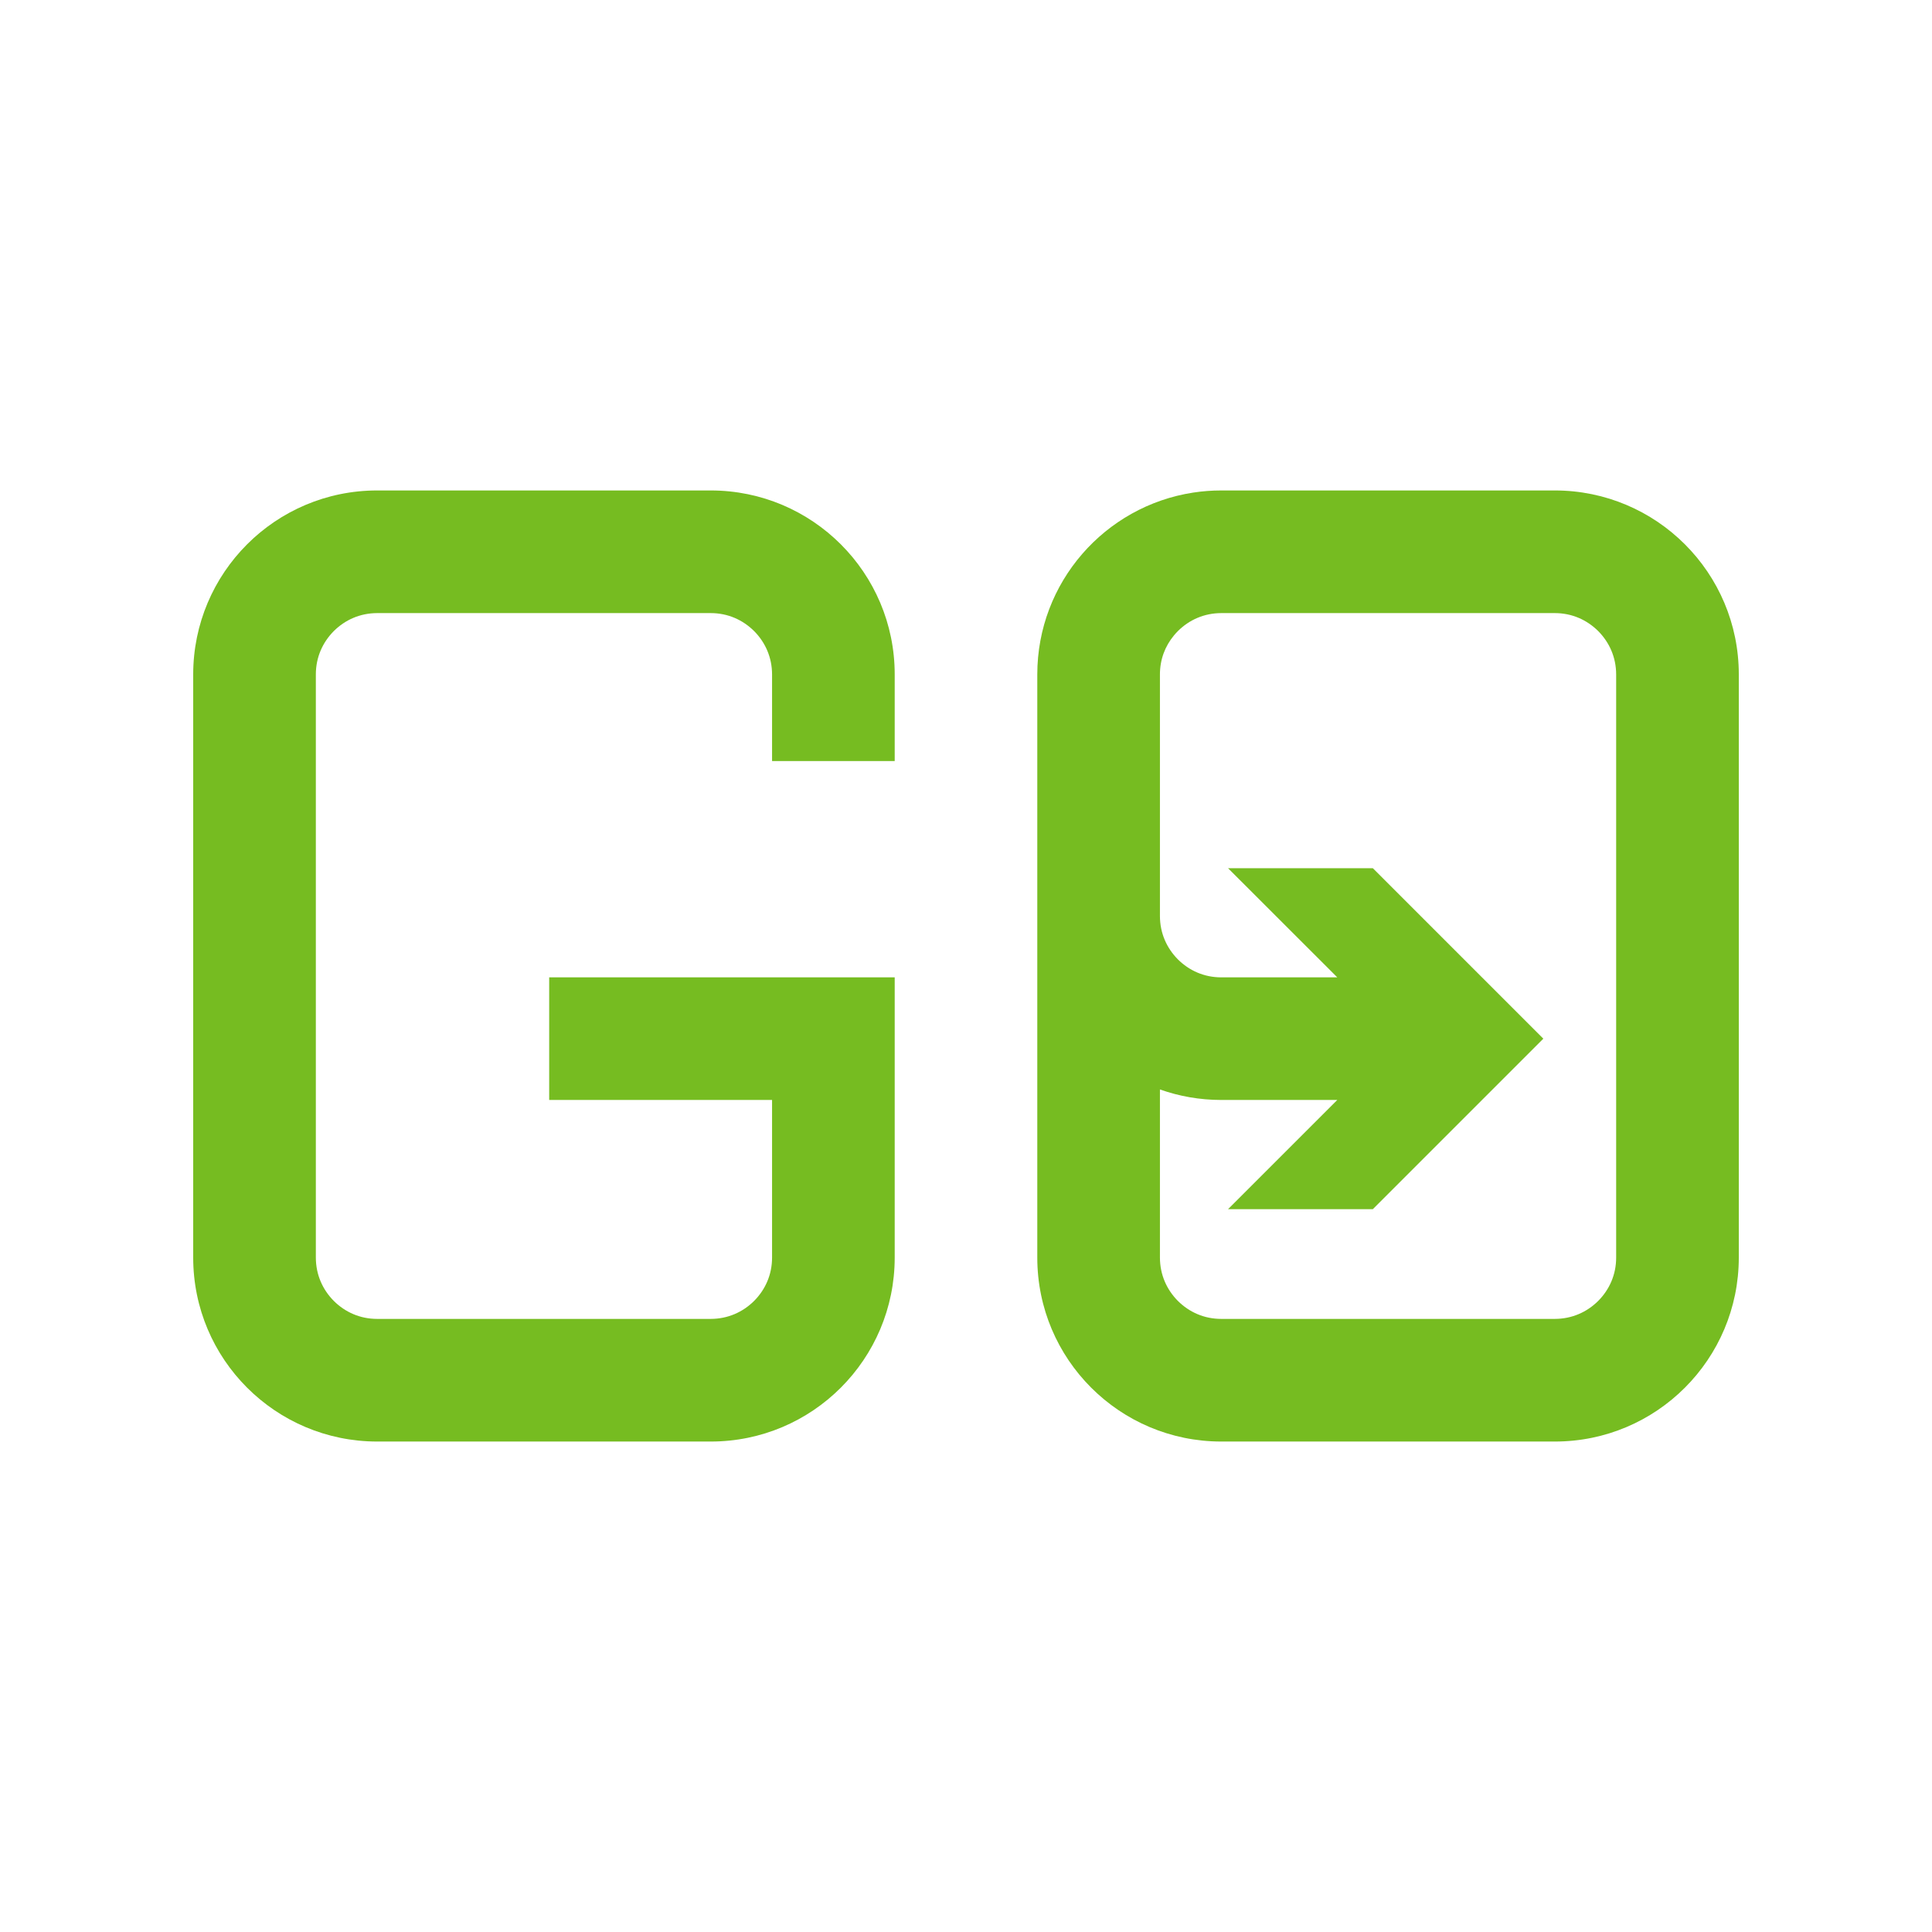
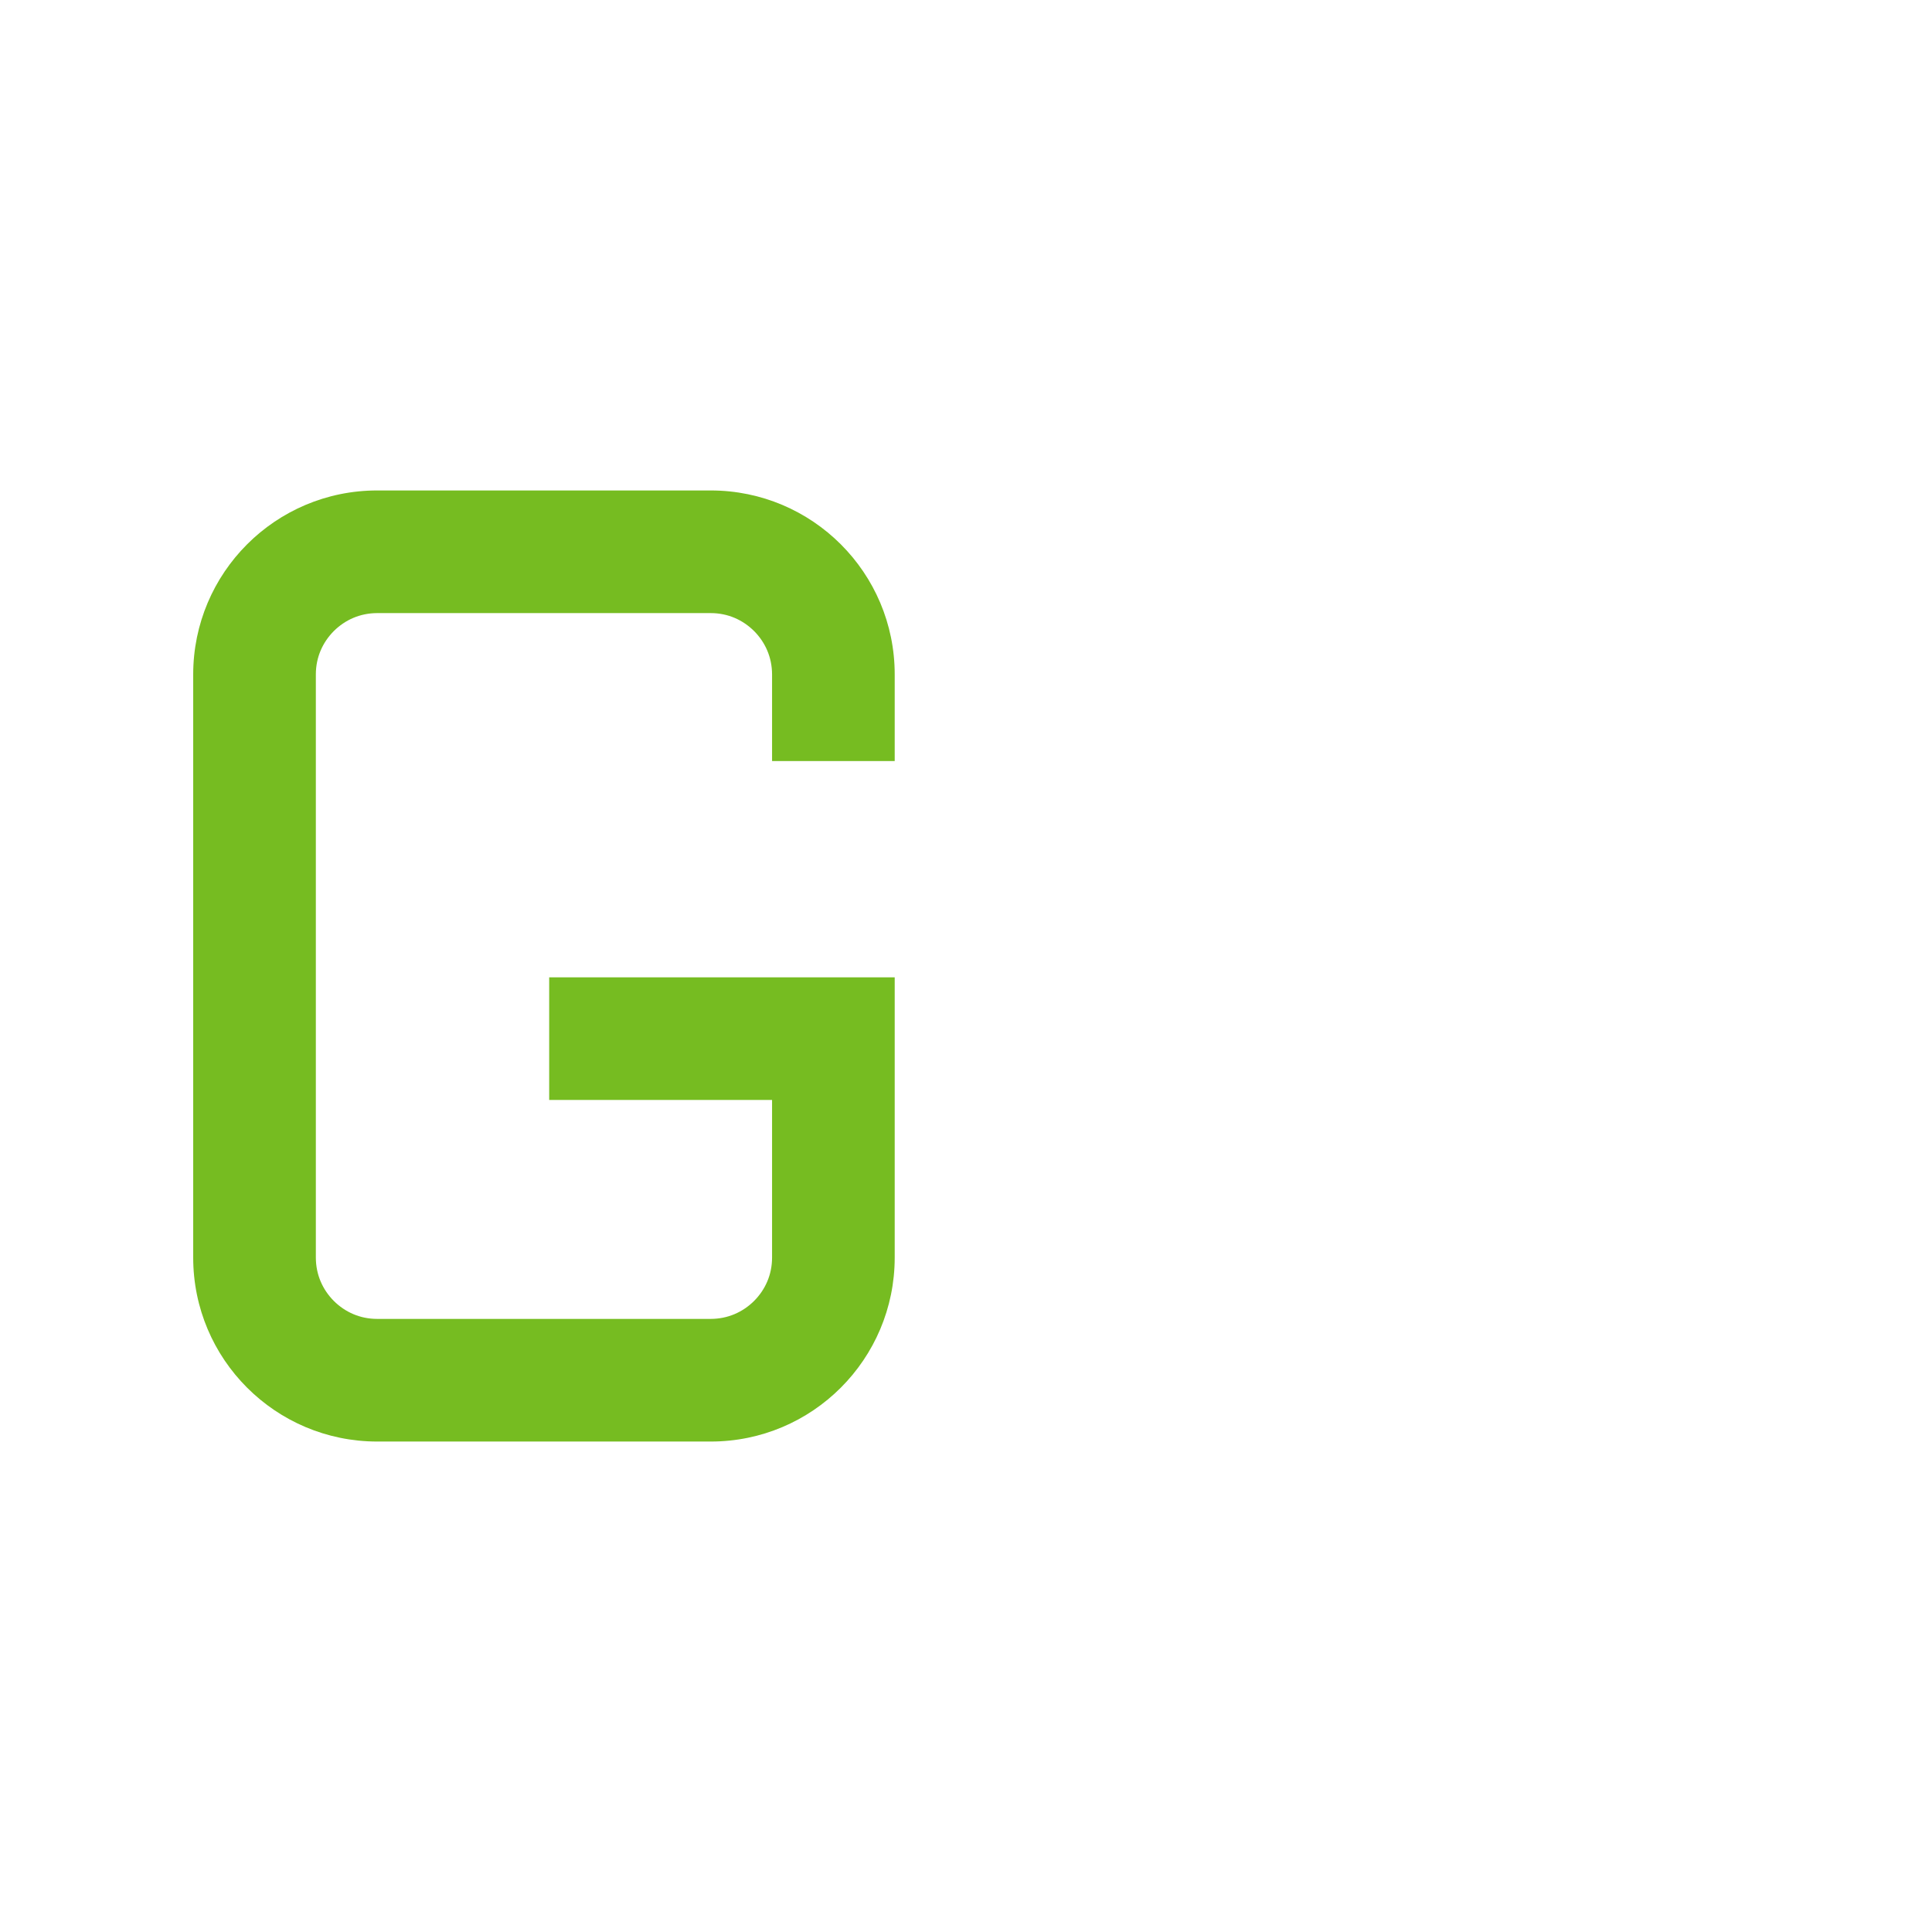
<svg xmlns="http://www.w3.org/2000/svg" id="Layer_1" data-name="Layer 1" viewBox="0 0 500 500">
  <defs>
    <style> .cls-1 { fill: #76bc21; } </style>
  </defs>
-   <path class="cls-1" d="M402.39,126.93h-86.33c-2.47,0-4.89,.19-7.25,.55-22.86,3.5-40.35,23.22-40.36,47.06v150.92c0,26.3,21.31,47.6,47.61,47.61h86.33c26.3,0,47.6-21.31,47.61-47.61V174.54c0-26.3-21.31-47.6-47.61-47.61Zm15.87,198.53c0,4.43-1.75,8.3-4.65,11.22-2.92,2.9-6.79,4.64-11.22,4.65h-86.33c-4.43,0-8.3-1.75-11.22-4.65-2.9-2.92-4.64-6.79-4.65-11.22v-43.51c4.96,1.76,10.3,2.72,15.87,2.72h30.03l-28.27,28.26h37.47l44.12-44.12-44.12-44.12h-37.47l28.27,28.25h-30.03c-4.43,0-8.3-1.75-11.22-4.65-2.9-2.92-4.64-6.79-4.65-11.22v-62.53c0-3.88,1.34-7.33,3.62-10.08,.32-.39,.67-.77,1.03-1.14,2.92-2.9,6.79-4.64,11.22-4.65h86.33c4.43,0,8.3,1.75,11.22,4.65,2.9,2.92,4.64,6.79,4.65,11.22v150.92Z" />
  <path class="cls-1" d="M231.55,196.96v-22.42c0-26.3-21.31-47.6-47.61-47.61H97.61c-26.3,0-47.6,21.31-47.61,47.61v150.92c0,26.3,21.31,47.6,47.61,47.61h86.33c26.3,0,47.6-21.31,47.61-47.61v-72.53h-89.42v31.74h57.68s0,40.79,0,40.79c0,4.43-1.75,8.3-4.65,11.22-2.92,2.9-6.79,4.64-11.22,4.65H97.61c-4.43,0-8.3-1.75-11.22-4.65-2.9-2.92-4.64-6.79-4.65-11.22V174.54c0-4.43,1.75-8.3,4.65-11.22,2.92-2.9,6.79-4.64,11.22-4.65h86.33c4.43,0,8.3,1.75,11.22,4.65,2.9,2.92,4.64,6.79,4.65,11.22v22.42h31.74Z" />
</svg>